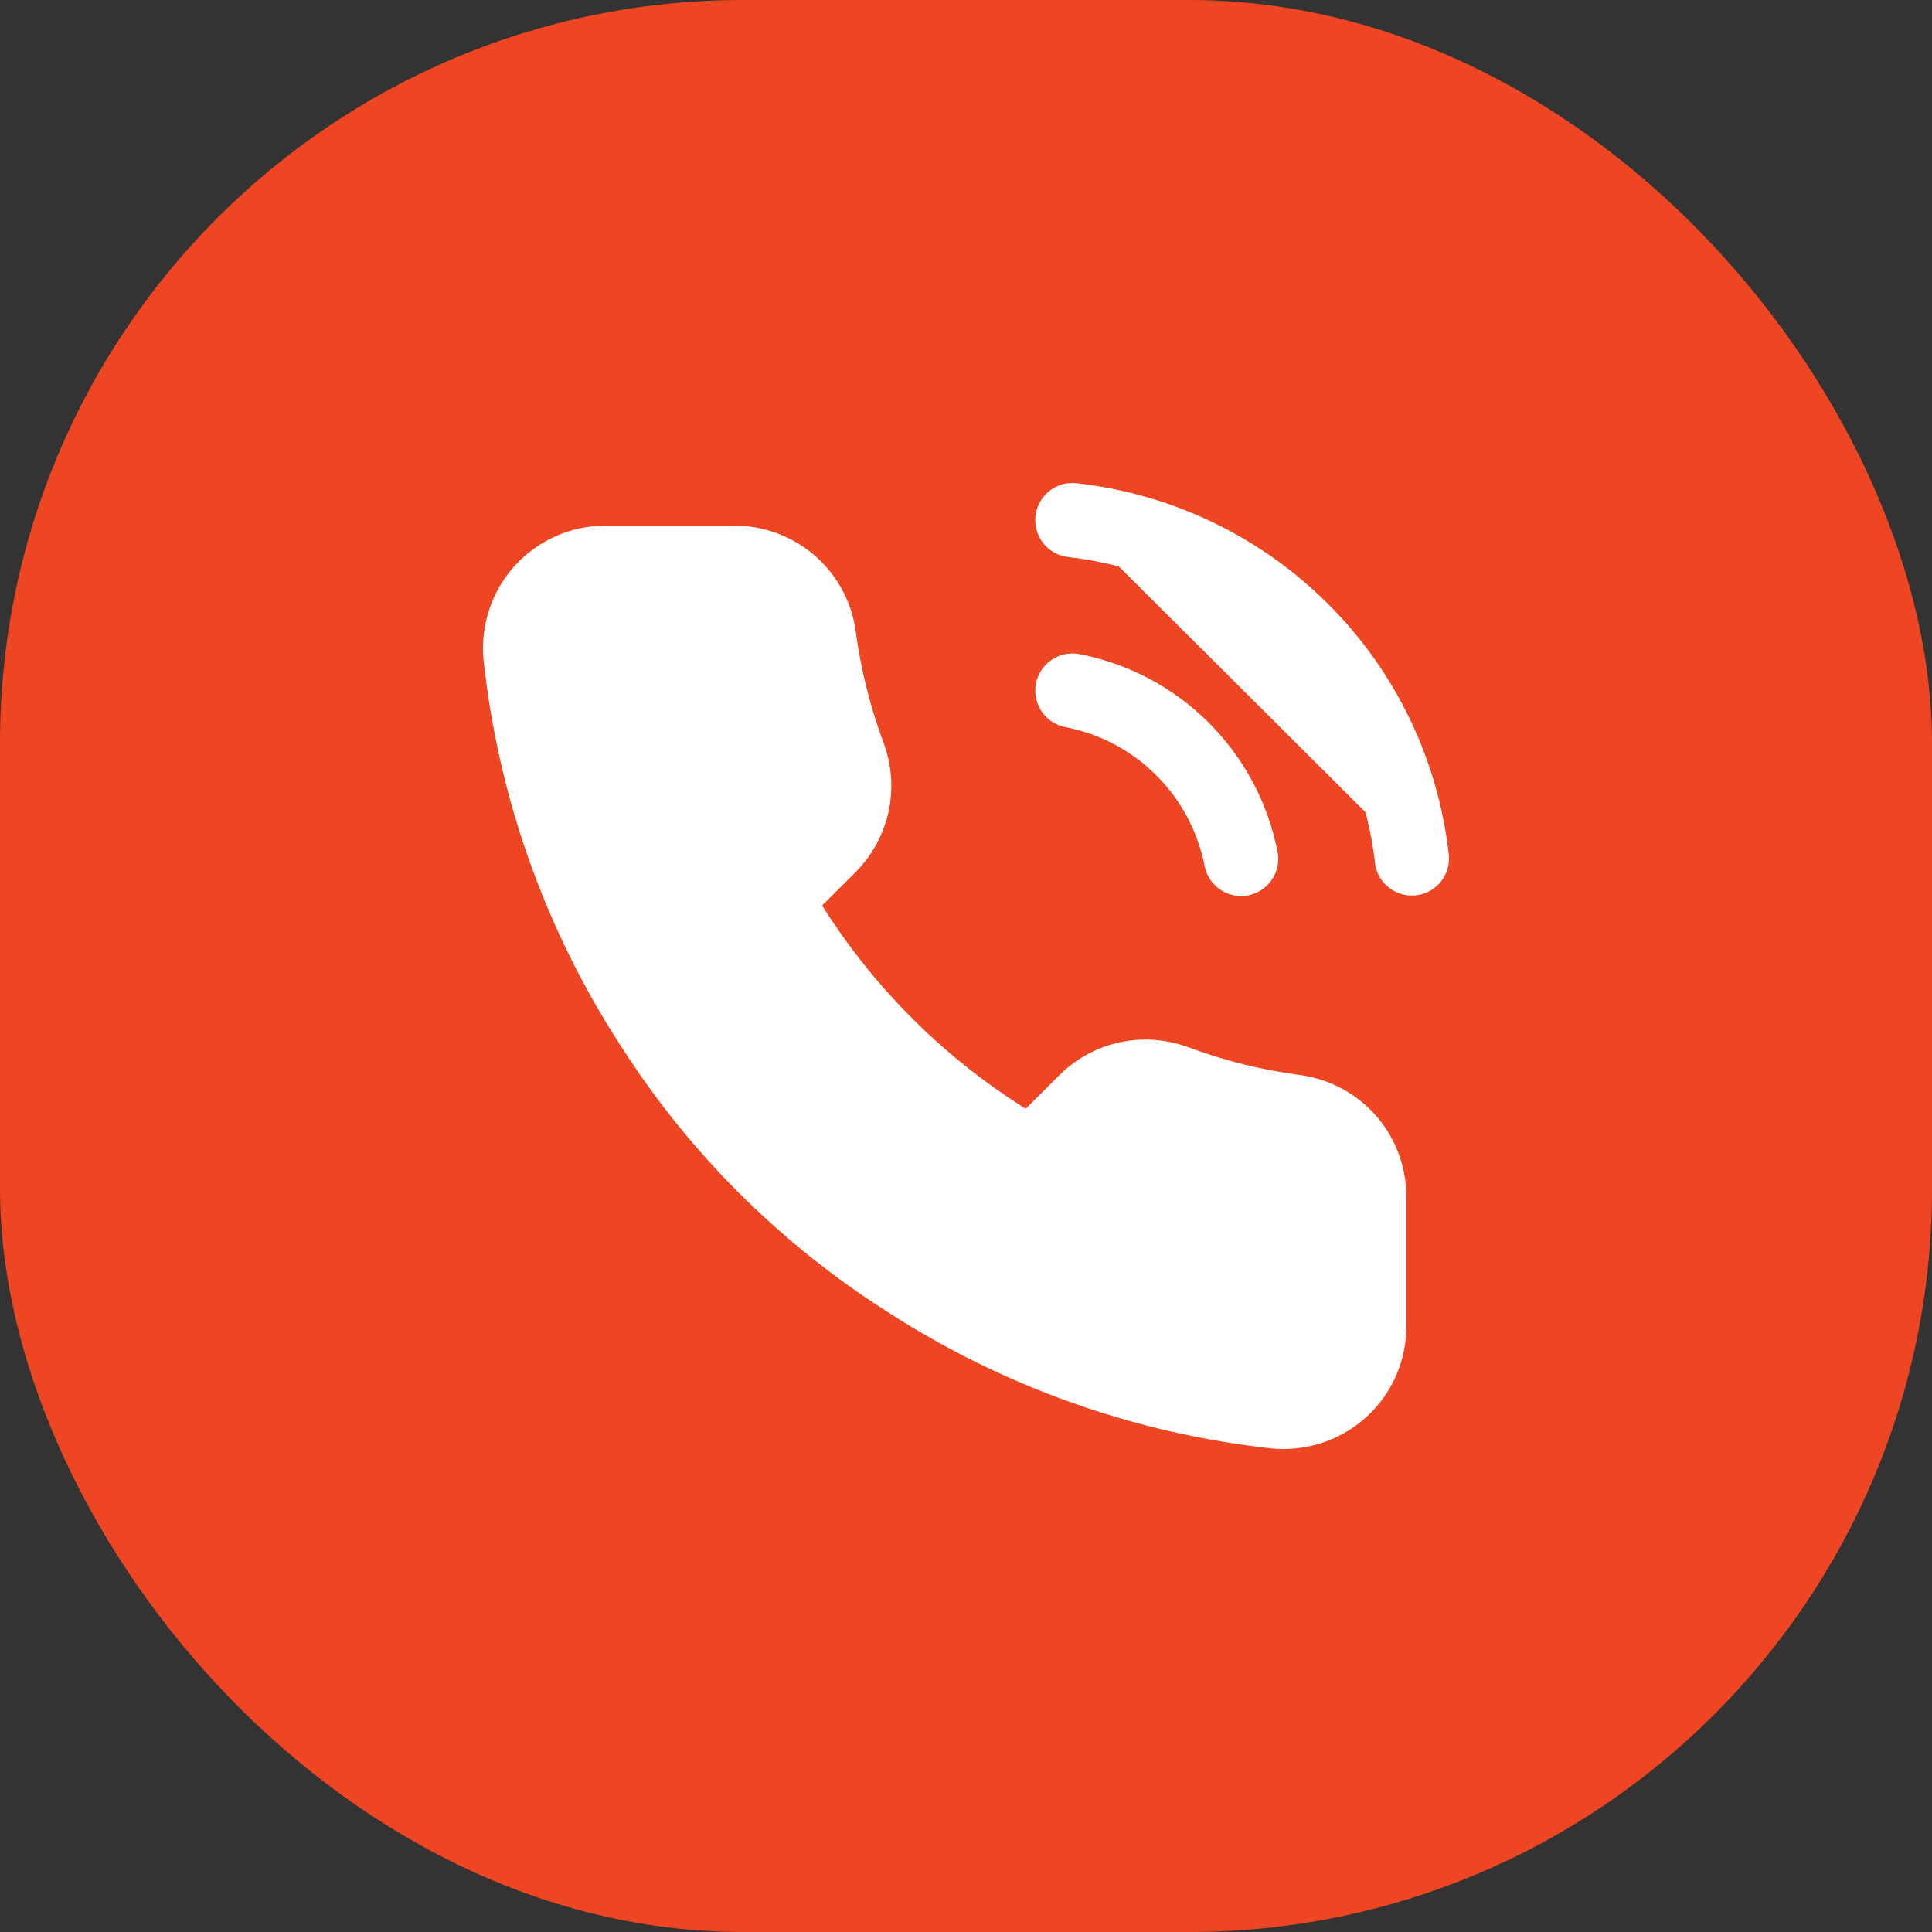
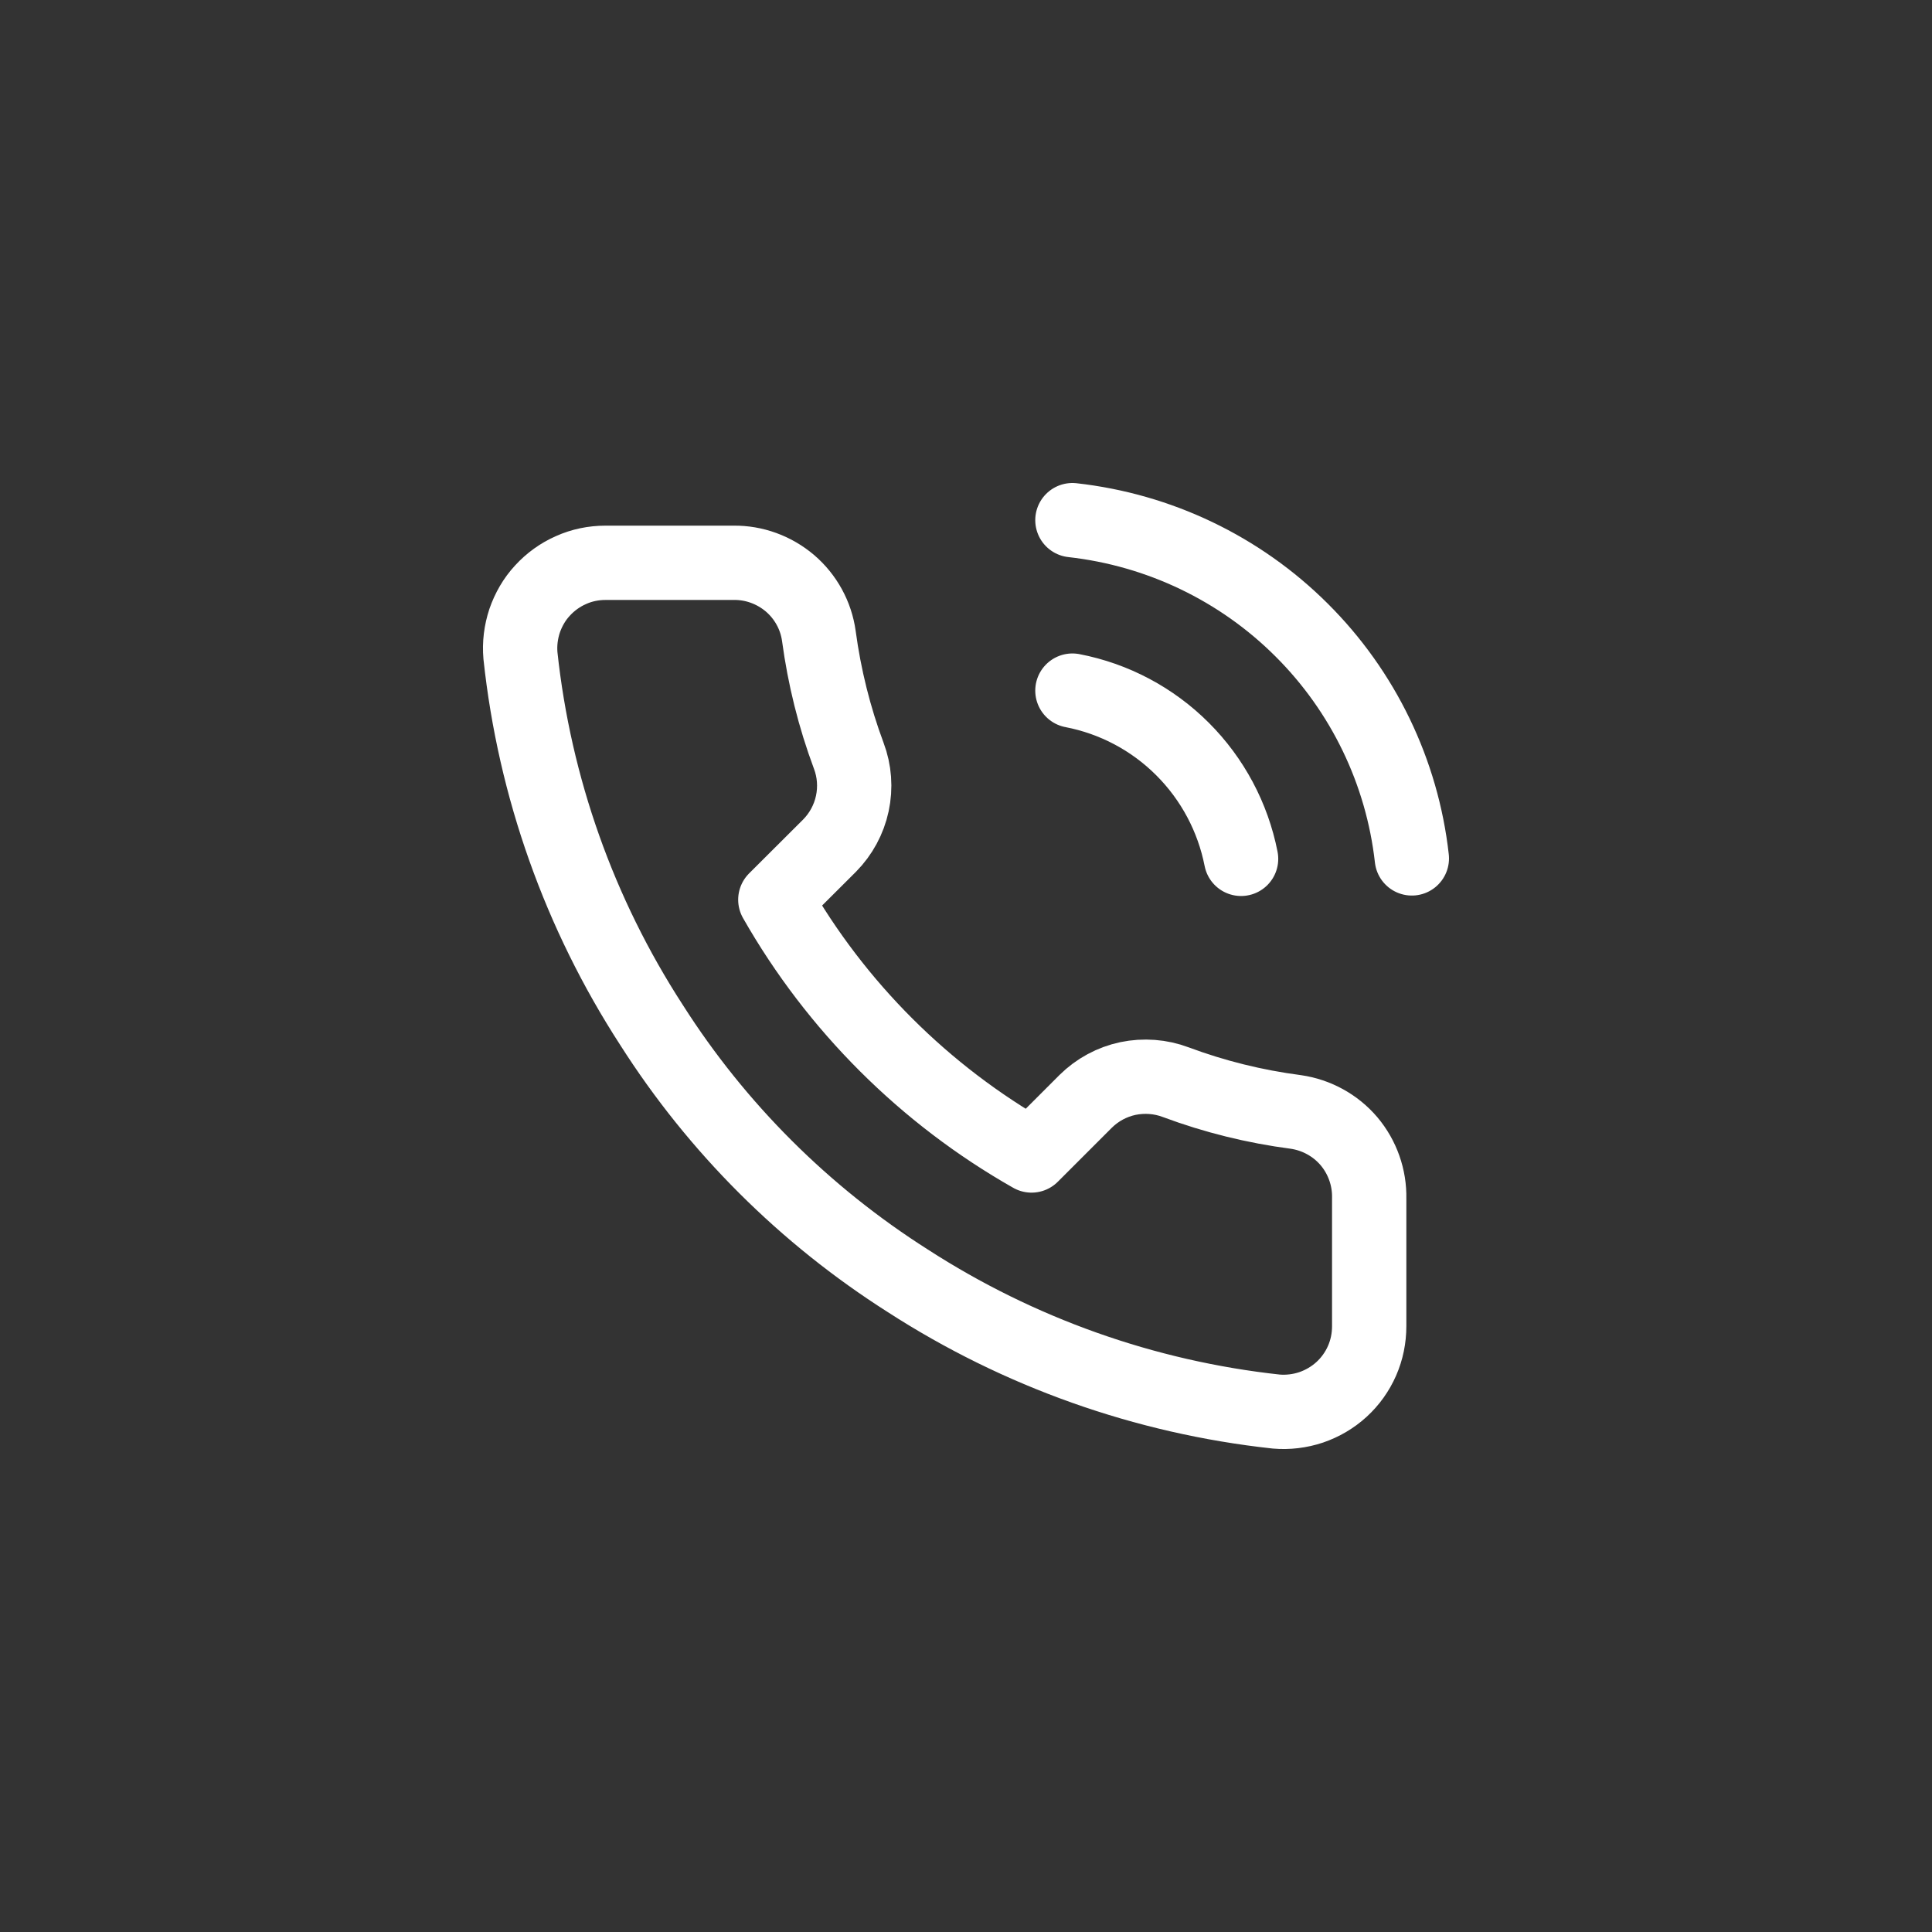
<svg xmlns="http://www.w3.org/2000/svg" width="13" height="13" viewBox="0 0 13 13" fill="none">
  <rect x="0" y="0" width="13" height="13" fill="#333333" stroke="none" />
-   <rect width="13" height="13" rx="5" fill="#EE4623" />
-   <path d="M7.216 4.647C7.497 4.701 7.755 4.838 7.957 5.04C8.159 5.242 8.296 5.499 8.351 5.779M7.216 3.5C7.799 3.565 8.343 3.825 8.758 4.239C9.173 4.652 9.435 5.195 9.5 5.776M9.213 8.064V8.924C9.213 9.004 9.197 9.083 9.165 9.156C9.133 9.229 9.086 9.295 9.027 9.349C8.968 9.403 8.898 9.444 8.822 9.47C8.747 9.495 8.666 9.505 8.587 9.498C7.703 9.402 6.854 9.1 6.108 8.618C5.414 8.177 4.825 7.59 4.384 6.897C3.899 6.149 3.597 5.298 3.502 4.412C3.495 4.332 3.505 4.253 3.53 4.177C3.556 4.102 3.596 4.032 3.65 3.974C3.704 3.915 3.769 3.868 3.842 3.836C3.915 3.803 3.994 3.787 4.074 3.787H4.936C5.075 3.785 5.21 3.835 5.316 3.925C5.422 4.016 5.491 4.142 5.51 4.28C5.547 4.555 5.614 4.825 5.711 5.085C5.75 5.188 5.758 5.3 5.735 5.407C5.712 5.514 5.659 5.612 5.582 5.69L5.217 6.054C5.626 6.772 6.222 7.367 6.941 7.775L7.305 7.411C7.384 7.333 7.482 7.28 7.59 7.257C7.697 7.235 7.809 7.243 7.912 7.282C8.172 7.379 8.443 7.446 8.719 7.482C8.858 7.502 8.986 7.572 9.077 7.679C9.168 7.787 9.216 7.924 9.213 8.064Z" fill="white" />
  <path d="M7.216 4.647C7.497 4.701 7.755 4.838 7.957 5.04C8.159 5.242 8.296 5.499 8.351 5.779M7.216 3.5C7.799 3.565 8.343 3.825 8.758 4.239C9.173 4.652 9.435 5.195 9.5 5.776M9.213 8.064V8.924C9.213 9.004 9.197 9.083 9.165 9.156C9.133 9.229 9.086 9.295 9.027 9.349C8.968 9.403 8.898 9.444 8.822 9.47C8.747 9.495 8.666 9.505 8.587 9.498C7.703 9.402 6.854 9.1 6.108 8.618C5.414 8.177 4.825 7.59 4.384 6.897C3.899 6.149 3.597 5.298 3.502 4.412C3.495 4.332 3.505 4.253 3.53 4.177C3.556 4.102 3.596 4.032 3.65 3.974C3.704 3.915 3.769 3.868 3.842 3.836C3.915 3.803 3.994 3.787 4.074 3.787H4.936C5.075 3.785 5.21 3.835 5.316 3.925C5.422 4.016 5.491 4.142 5.51 4.28C5.547 4.555 5.614 4.825 5.711 5.085C5.75 5.188 5.758 5.3 5.735 5.407C5.712 5.514 5.659 5.612 5.582 5.69L5.217 6.054C5.626 6.772 6.222 7.367 6.941 7.775L7.305 7.411C7.384 7.333 7.482 7.28 7.59 7.257C7.697 7.235 7.809 7.243 7.912 7.282C8.172 7.379 8.443 7.446 8.719 7.482C8.858 7.502 8.986 7.572 9.077 7.679C9.168 7.787 9.216 7.924 9.213 8.064Z" stroke="white" stroke-width="0.5" stroke-linecap="round" stroke-linejoin="round" />
</svg>